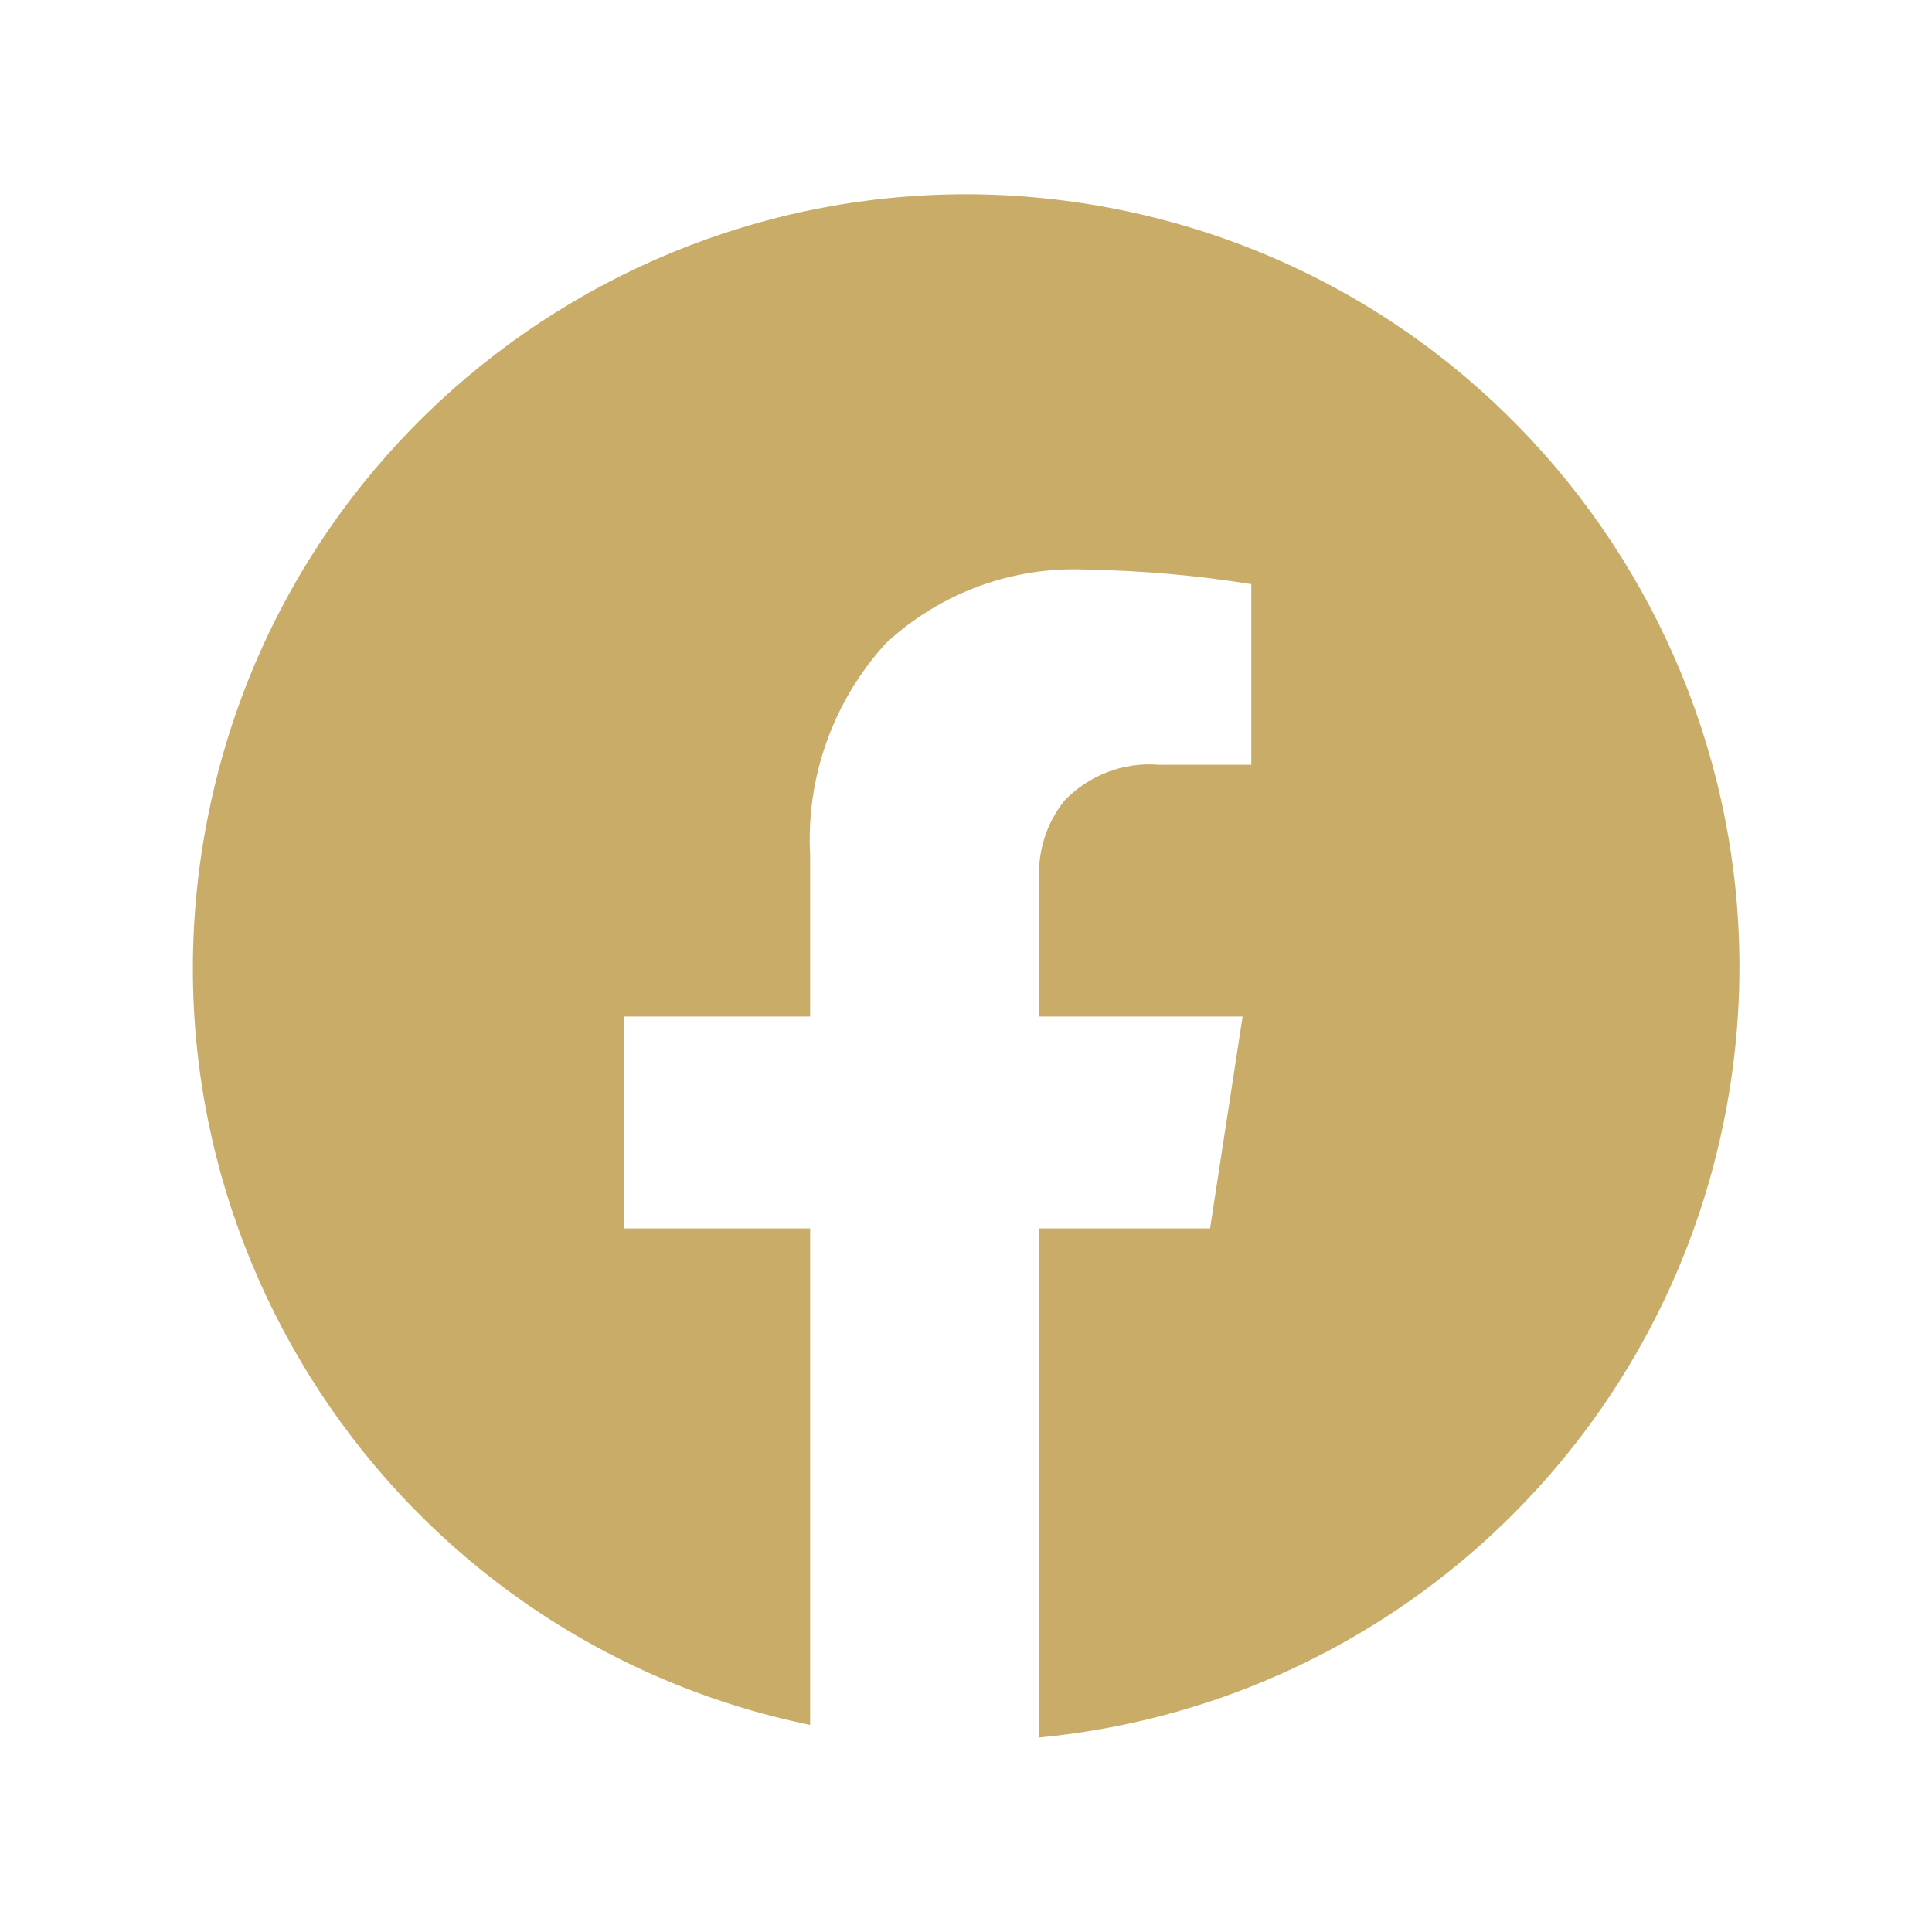
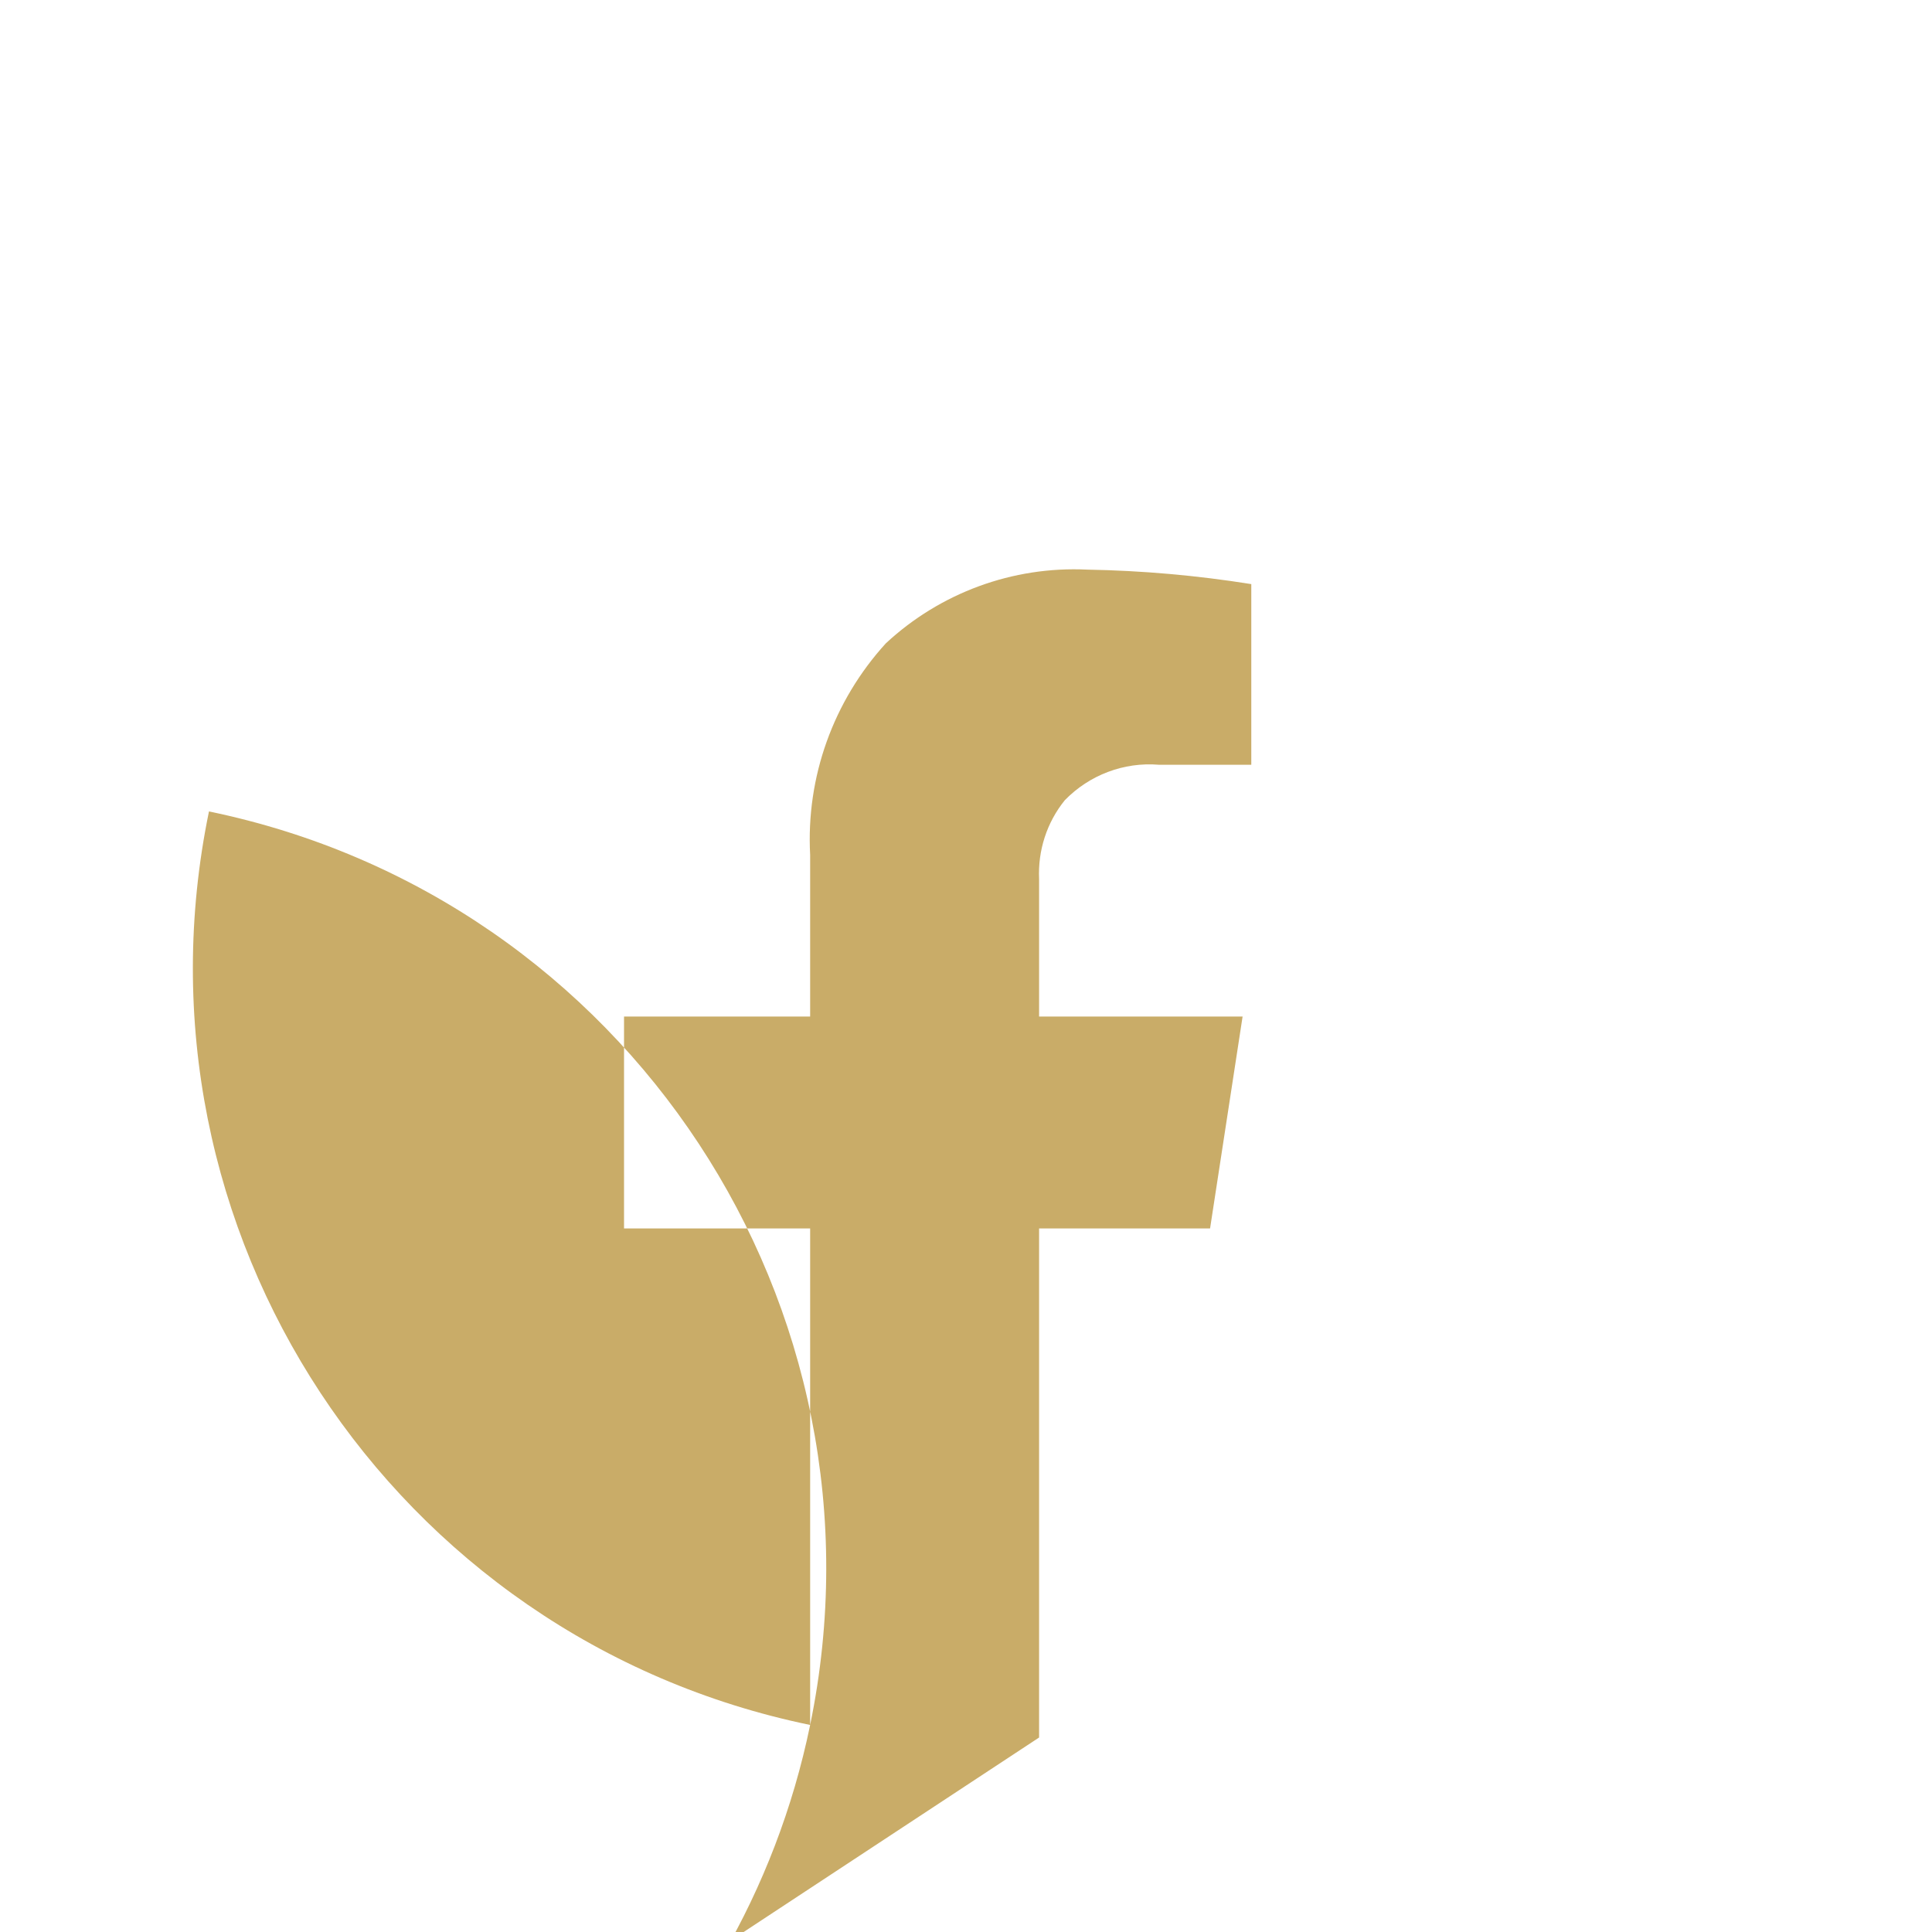
<svg xmlns="http://www.w3.org/2000/svg" id="a" viewBox="0 0 60 60">
-   <path id="b" d="M32.27,53.96h0v-15.81h5.31l1.01-6.58h-6.32v-4.27c-.04-.89.24-1.76.8-2.45.76-.78,1.83-1.19,2.92-1.1h2.87v-5.61c-1.69-.27-3.39-.42-5.1-.45-2.31-.11-4.56.72-6.25,2.29-1.63,1.79-2.48,4.15-2.35,6.57v5.02h-5.78v6.58h5.78v15.42c-12.99-2.68-21.35-15.38-18.67-28.37C9.16,12.22,21.86,3.86,34.85,6.53c12.99,2.68,21.35,15.38,18.67,28.37-2.13,10.33-10.75,18.06-21.25,19.06h0Z" fill="#c9ac68" />
+   <path id="b" d="M32.27,53.96h0v-15.81h5.31l1.01-6.58h-6.32v-4.27c-.04-.89.24-1.76.8-2.45.76-.78,1.83-1.19,2.92-1.1h2.87v-5.61c-1.69-.27-3.39-.42-5.1-.45-2.31-.11-4.56.72-6.25,2.29-1.63,1.79-2.48,4.15-2.35,6.57v5.02h-5.78v6.58h5.78v15.42c-12.99-2.68-21.35-15.38-18.67-28.37c12.99,2.68,21.35,15.38,18.67,28.37-2.13,10.33-10.75,18.06-21.25,19.06h0Z" fill="#c9ac68" />
</svg>